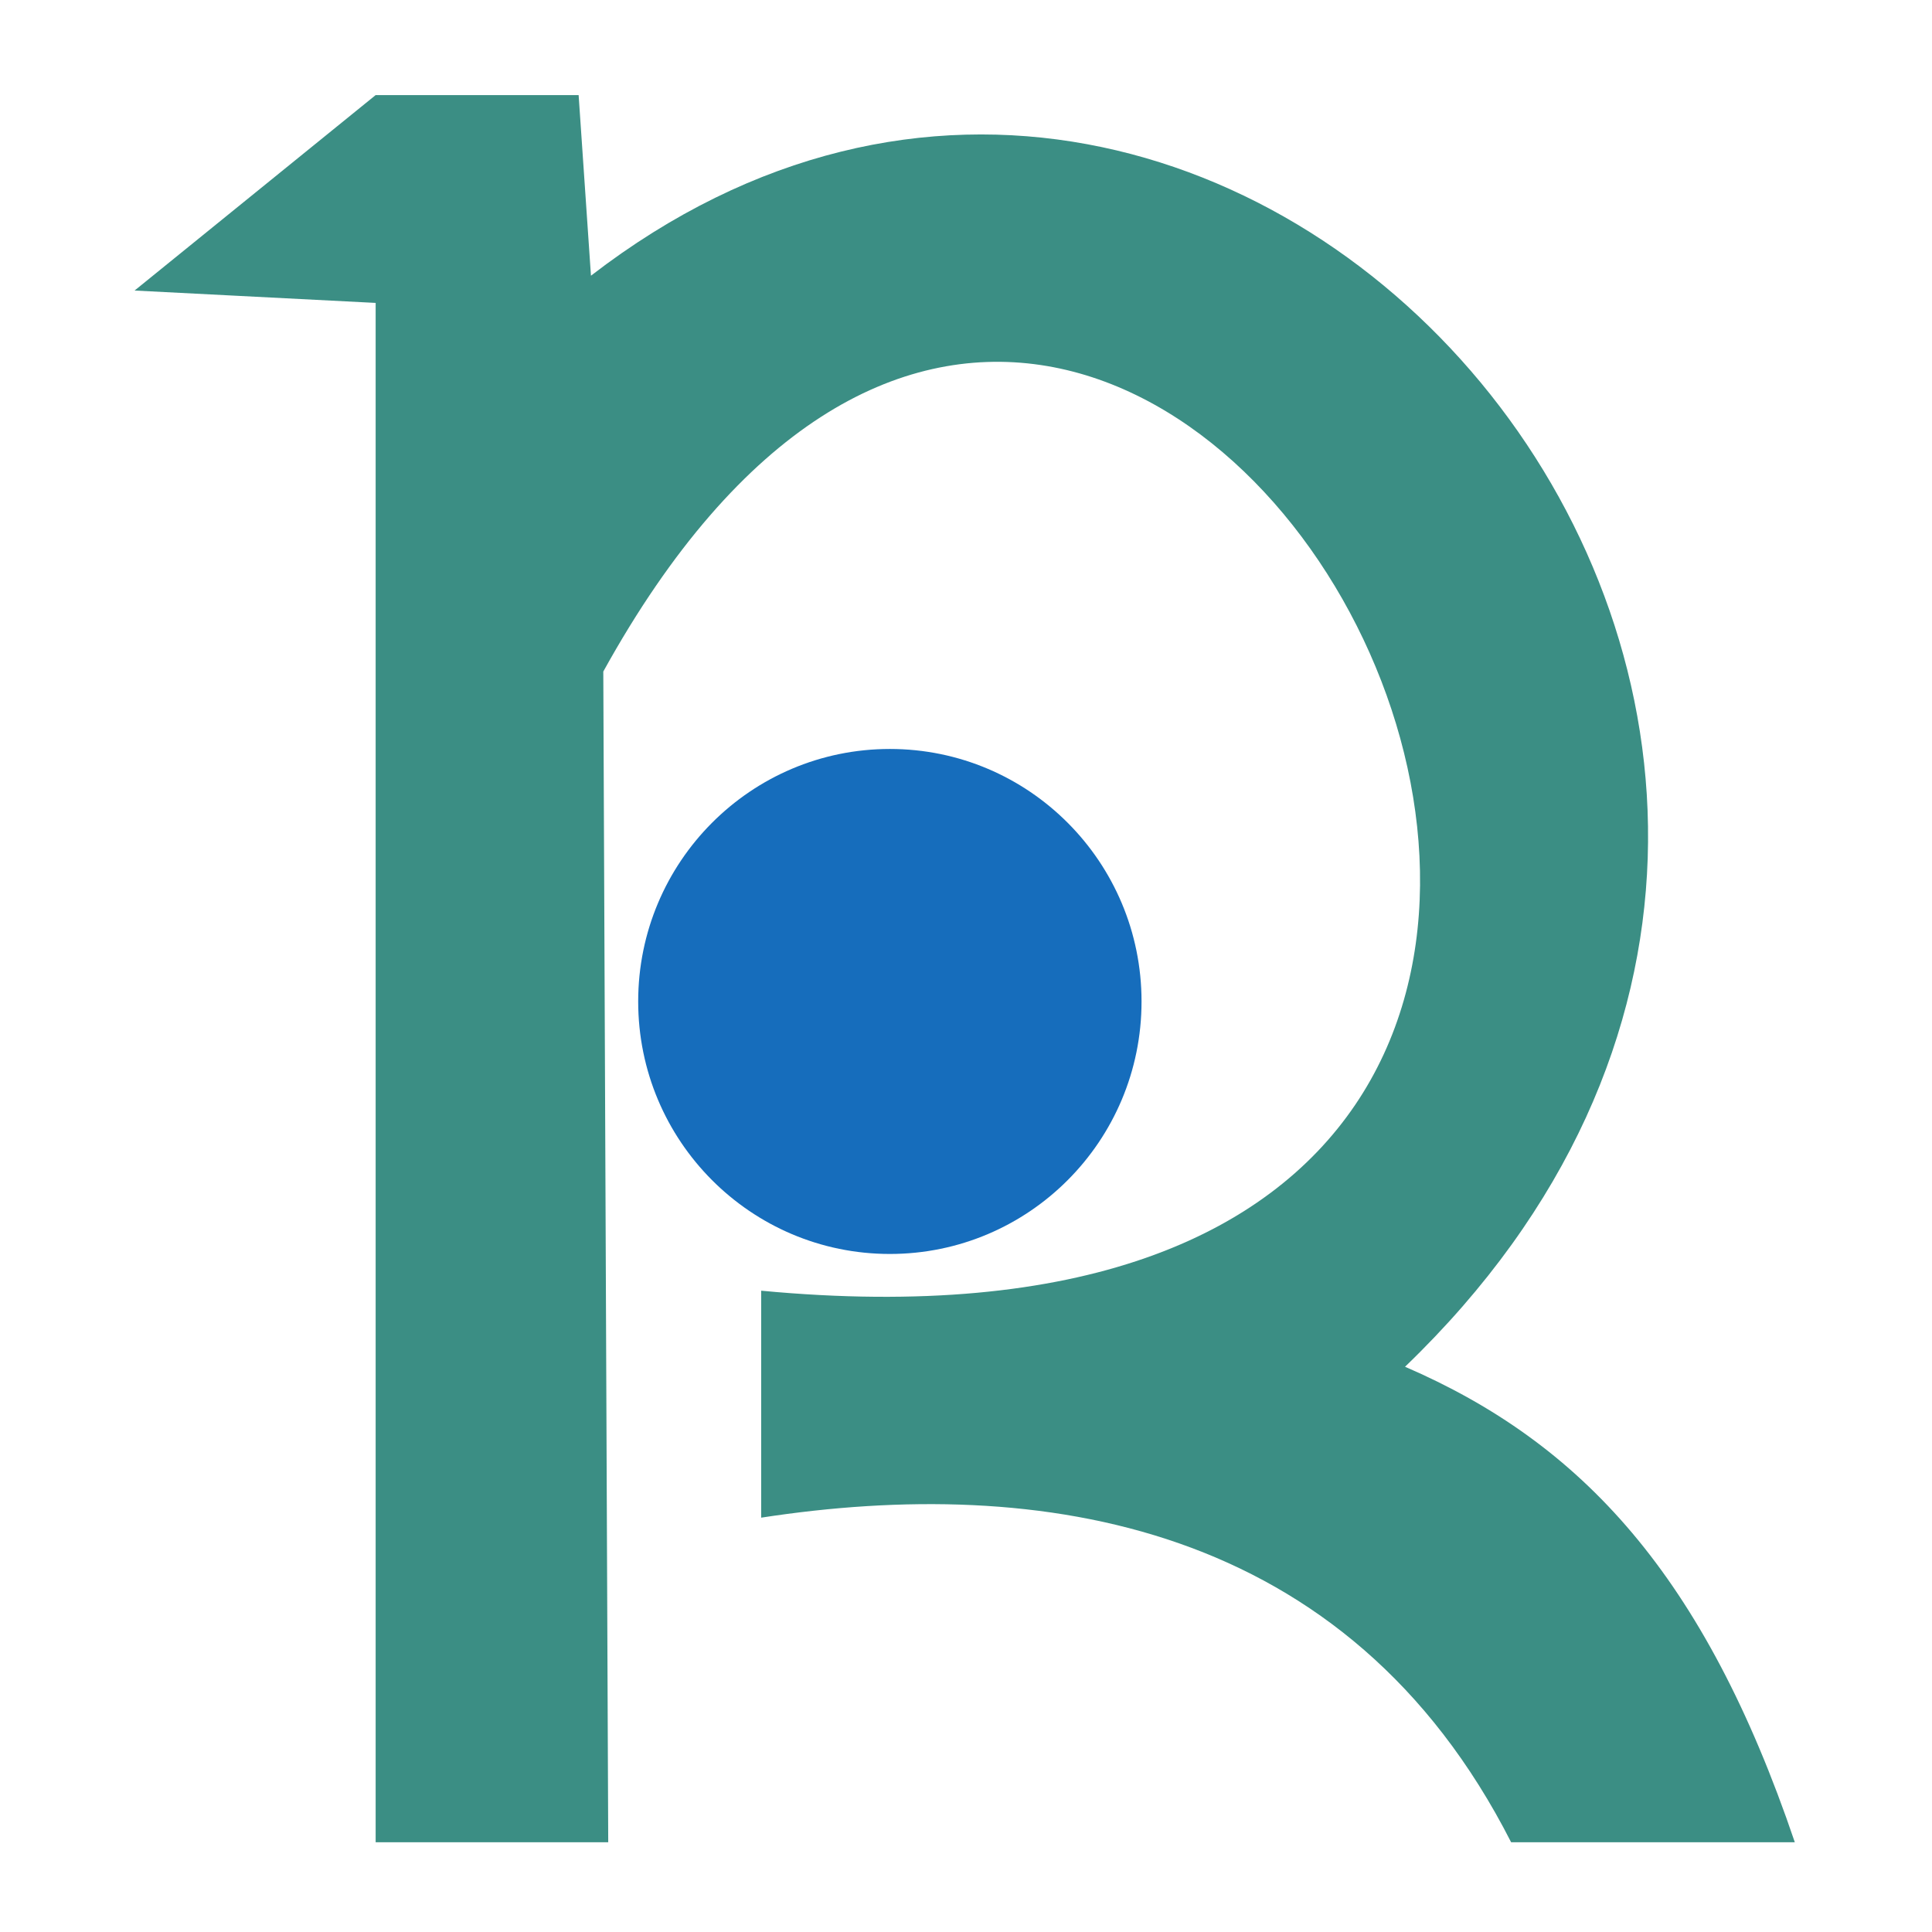
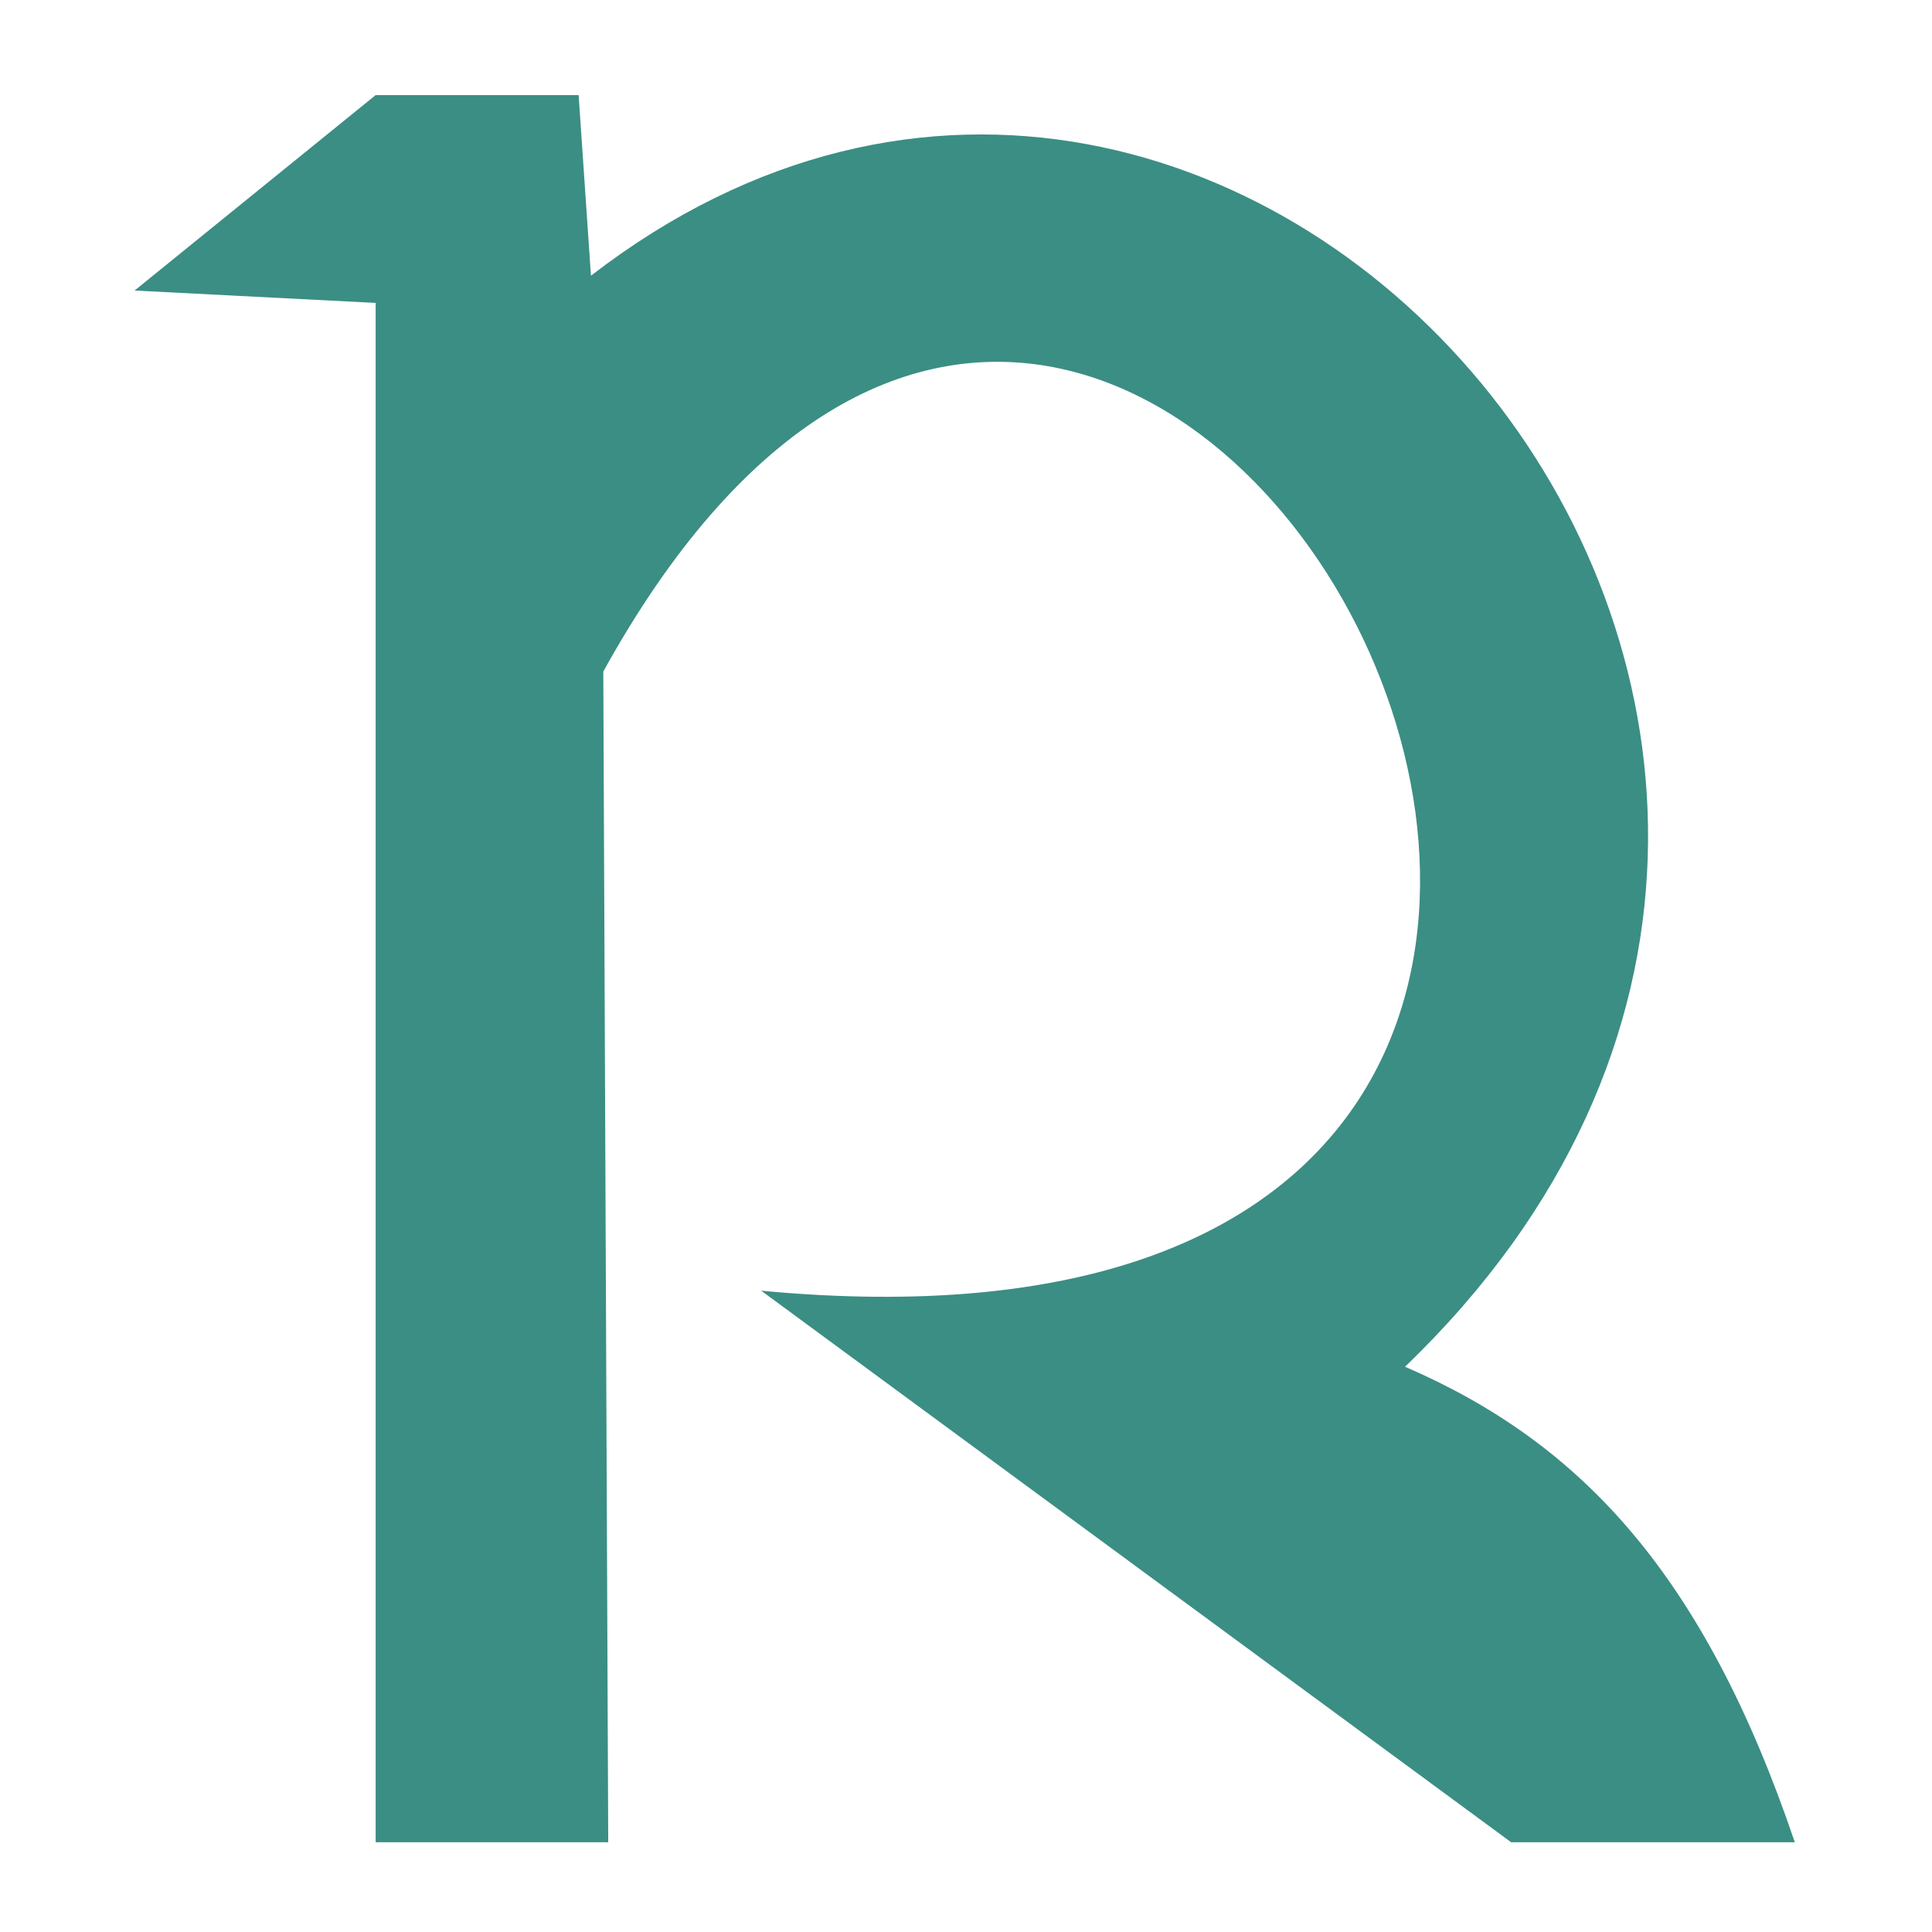
<svg xmlns="http://www.w3.org/2000/svg" width="100%" height="100%" viewBox="0 0 512 512" version="1.1" xml:space="preserve" style="fill-rule:evenodd;clip-rule:evenodd;stroke-linejoin:round;stroke-miterlimit:2;">
  <g transform="matrix(1,0,0,1,0,-104)">
    <g id="Prancheta1" transform="matrix(0.206,0,0,0.146,0,104)">
-       <rect x="0" y="0" width="2480.32" height="3507.87" style="fill:none;" />
      <g transform="matrix(8.84,0,0,8.84,26.384,169.605)">
        <g transform="matrix(0.359,0,0,0.508,-175.823,-390.821)">
-           <path d="M728,1476.19L633.719,1476.19L633.719,854L536,849L633.719,770L716,770L721,843C986.42,638.924 1317.93,1028.2 1051,1284C1122.51,1314.8 1172.29,1368.2 1209,1476.19L1094,1476.19C1027.68,1346.3 902.885,1327.7 790,1345L790,1253.26C1309.96,1302.33 949.151,600.276 726,1003L728,1476.19Z" style="fill:rgb(59,142,132);" />
+           <path d="M728,1476.19L633.719,1476.19L633.719,854L536,849L633.719,770L716,770L721,843C986.42,638.924 1317.93,1028.2 1051,1284C1122.51,1314.8 1172.29,1368.2 1209,1476.19L1094,1476.19L790,1253.26C1309.96,1302.33 949.151,600.276 726,1003L728,1476.19Z" style="fill:rgb(59,142,132);" />
        </g>
        <g transform="matrix(0.385,0,0,0.545,-202.326,-444.734)">
-           <circle cx="854.131" cy="1158.13" r="95.131" style="fill:rgb(22,109,188);" />
-         </g>
+           </g>
      </g>
    </g>
  </g>
</svg>